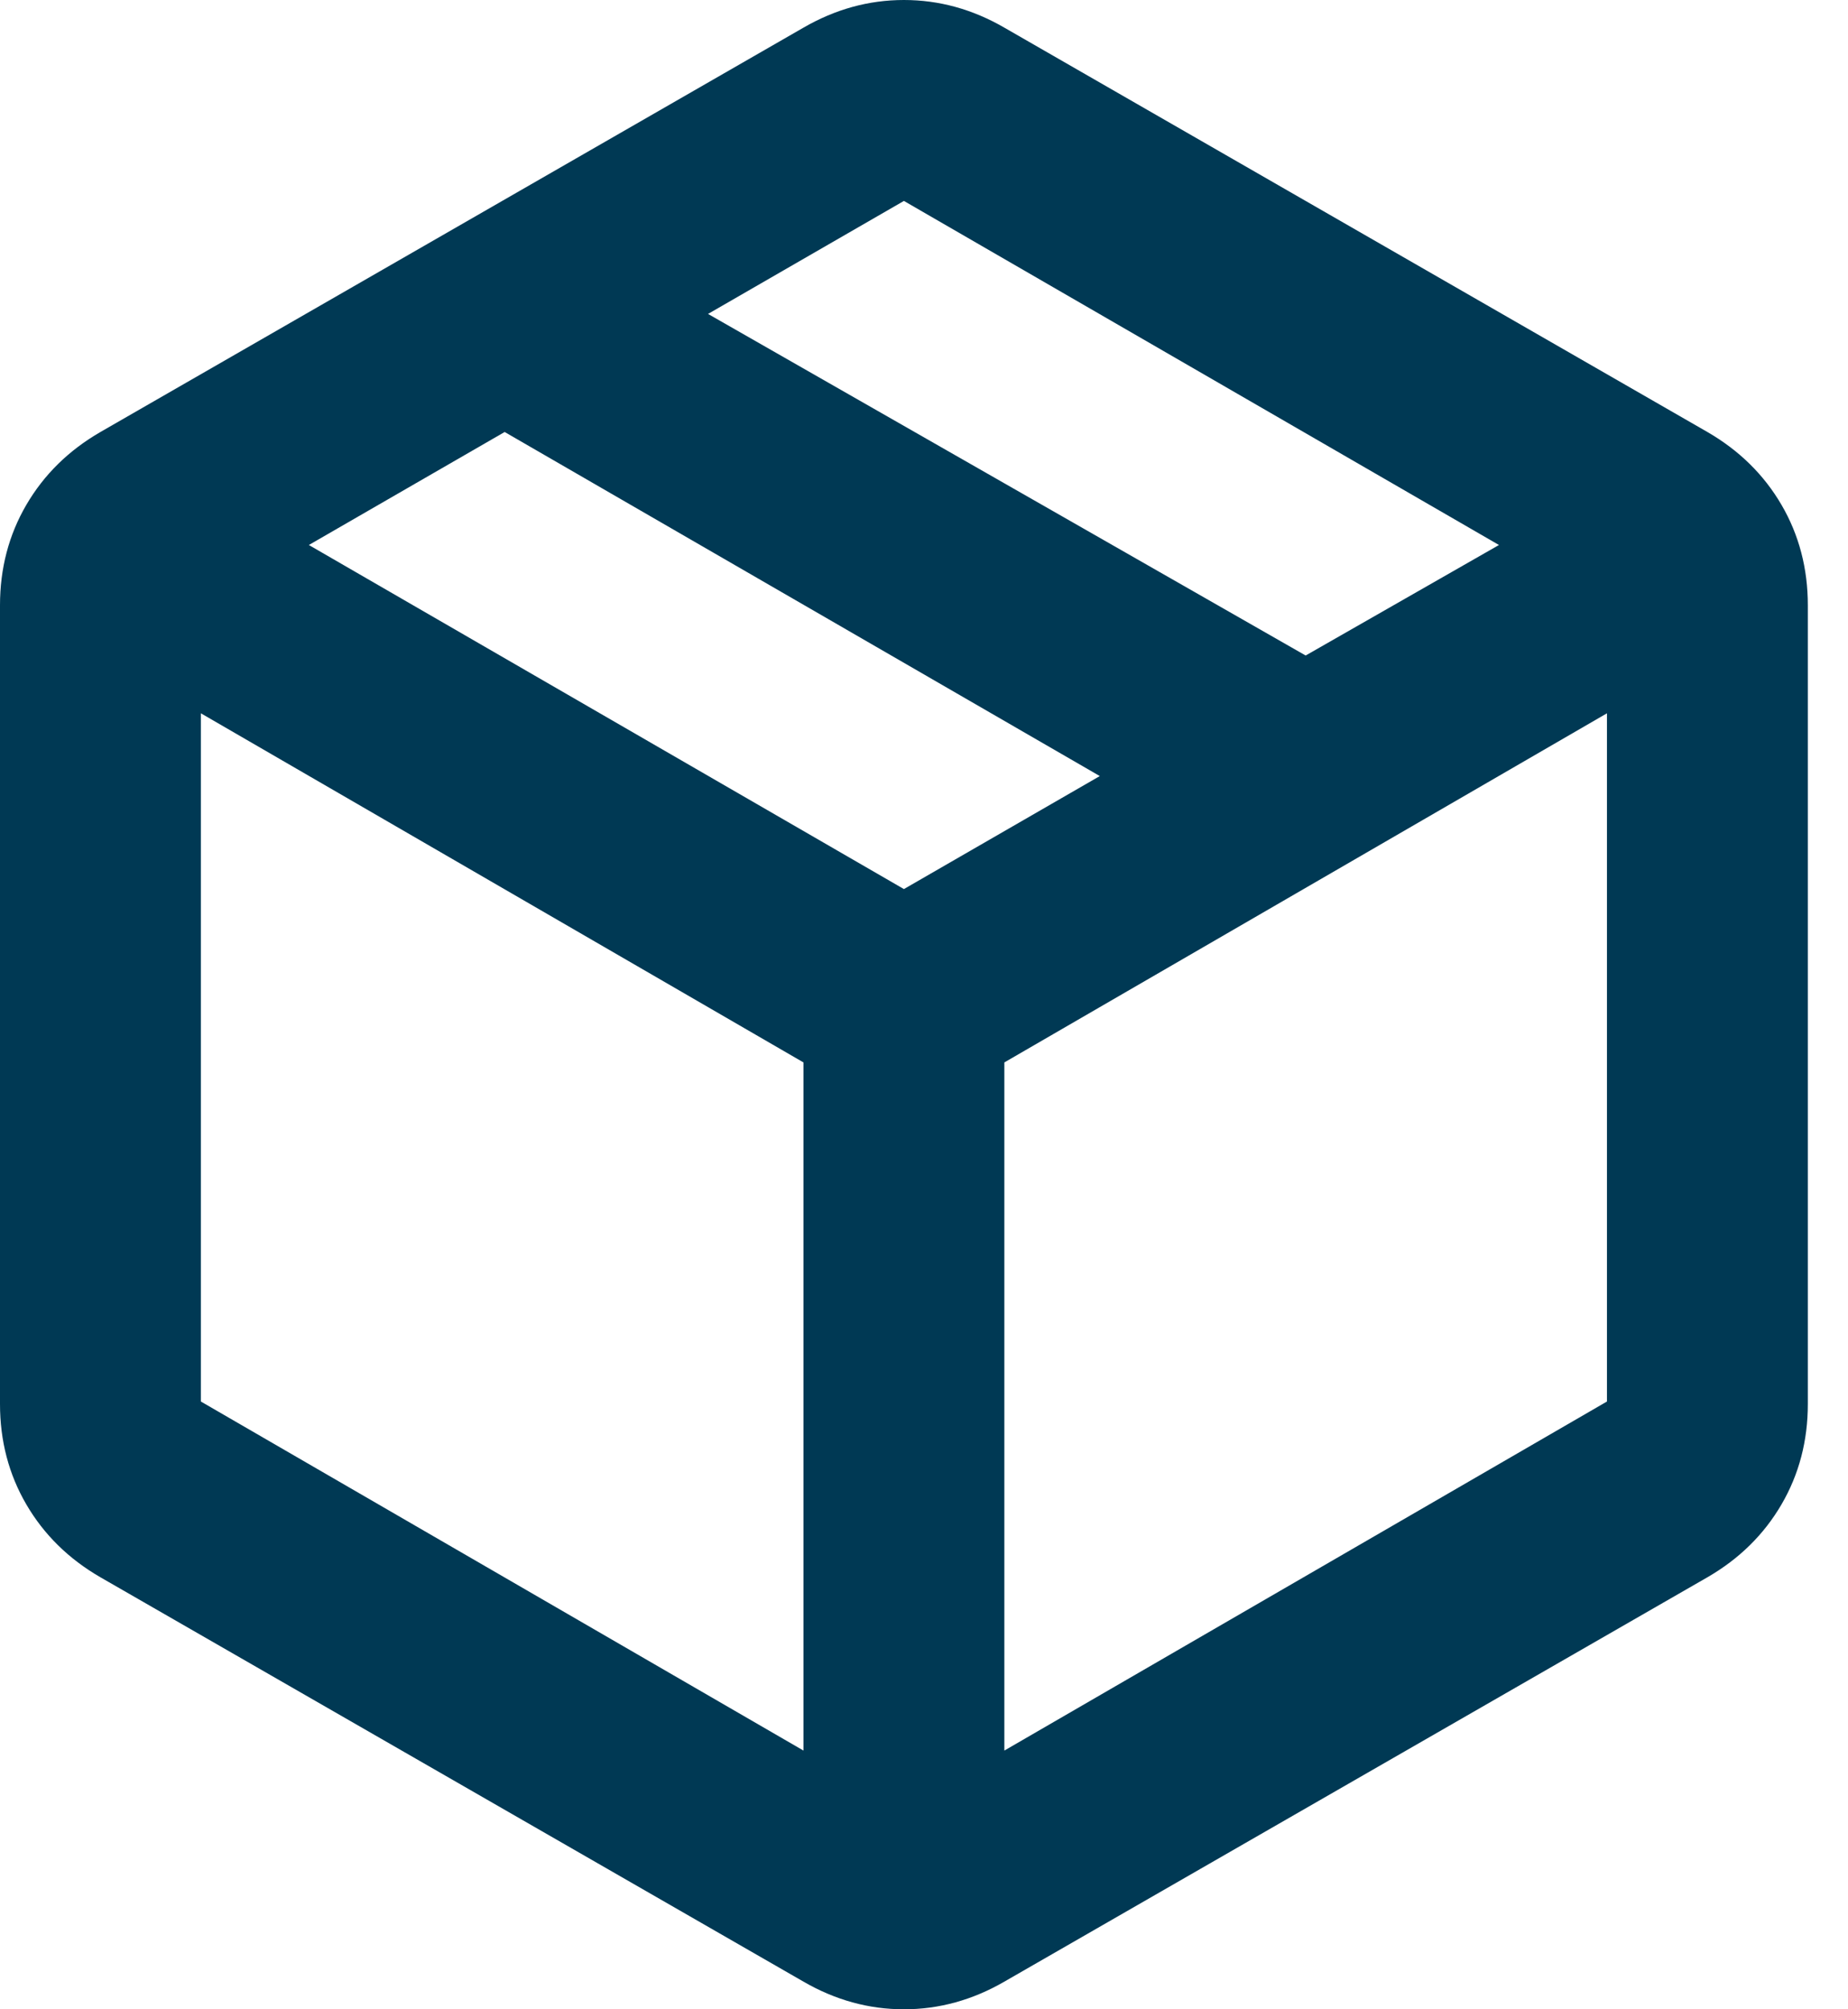
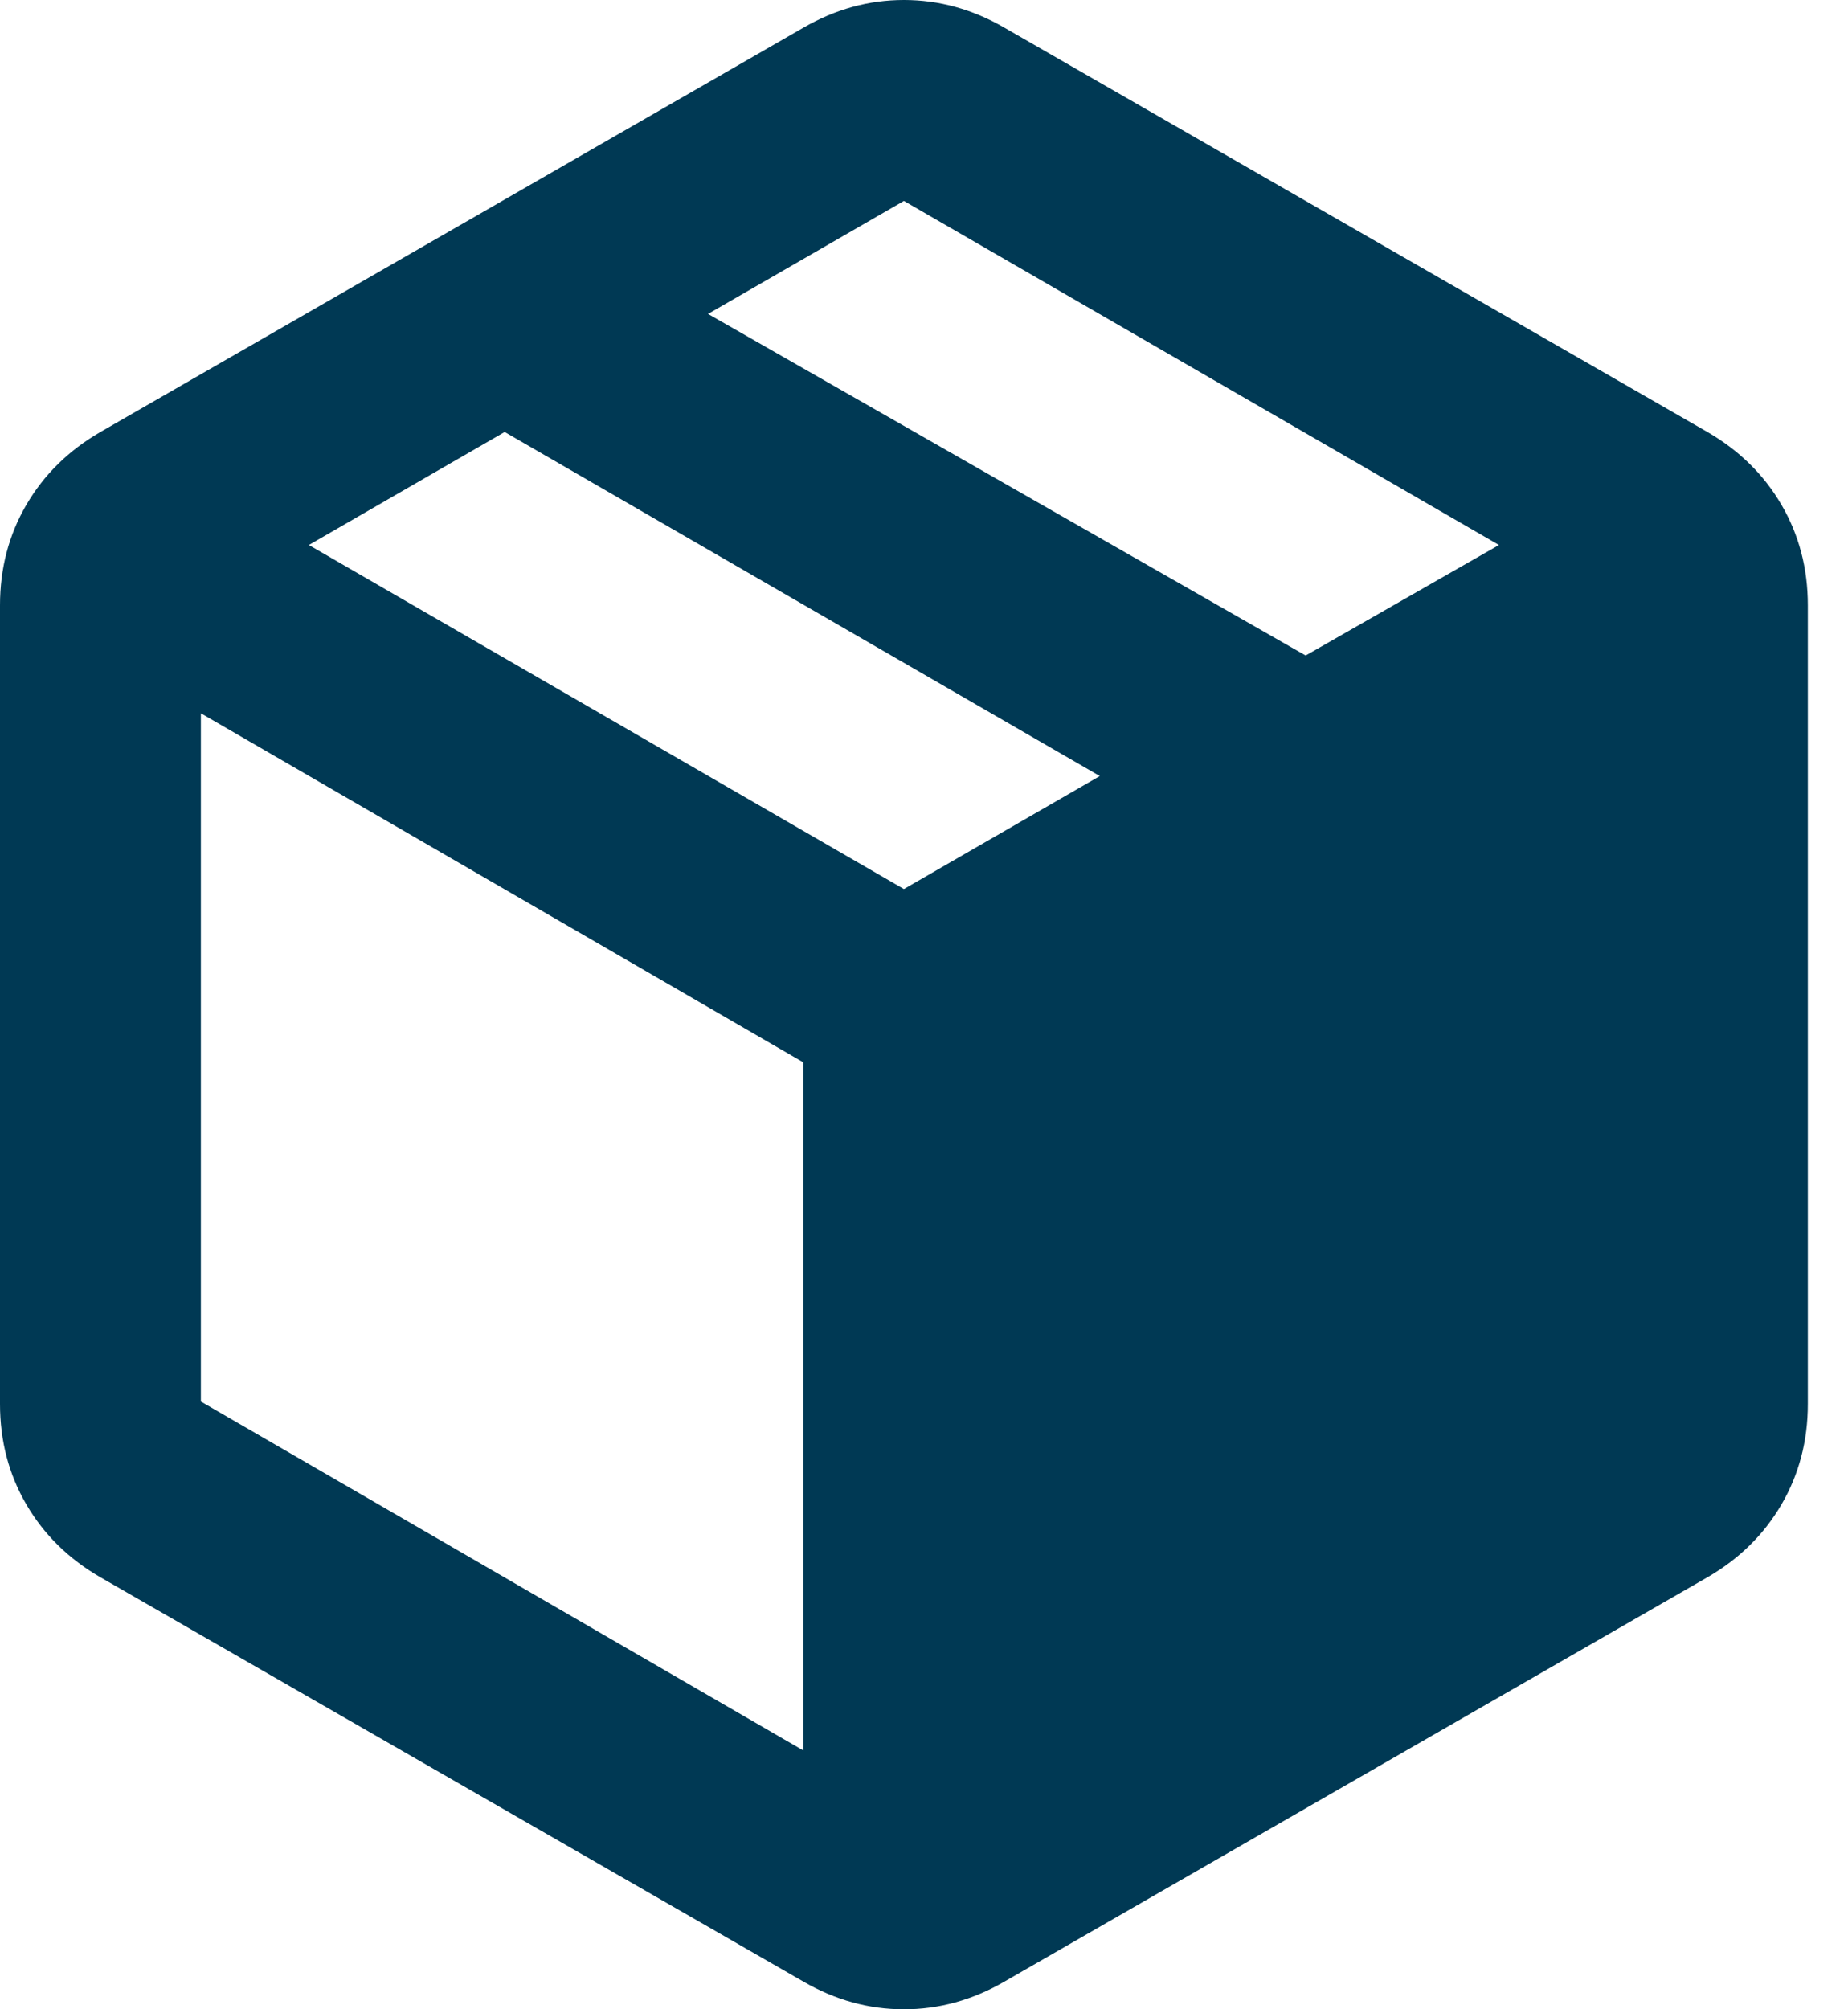
<svg xmlns="http://www.w3.org/2000/svg" width="23" height="25" viewBox="0 0 23 25" fill="none">
-   <path d="M10 21.781V13.219L2.5 8.875V17.438L10 21.781ZM12.5 21.781L20 17.438V8.875L12.5 13.219V21.781ZM10 24.656L1.25 19.625C0.854 19.396 0.547 19.094 0.328 18.719C0.109 18.344 0 17.927 0 17.469V7.531C0 7.073 0.109 6.656 0.328 6.281C0.547 5.906 0.854 5.604 1.25 5.375L10 0.344C10.396 0.115 10.812 0 11.25 0C11.688 0 12.104 0.115 12.5 0.344L21.25 5.375C21.646 5.604 21.953 5.906 22.172 6.281C22.391 6.656 22.5 7.073 22.5 7.531V17.469C22.5 17.927 22.391 18.344 22.172 18.719C21.953 19.094 21.646 19.396 21.25 19.625L12.5 24.656C12.104 24.885 11.688 25 11.25 25C10.812 25 10.396 24.885 10 24.656ZM16.25 8.156L18.656 6.781L11.25 2.5L8.812 3.906L16.25 8.156ZM11.25 11.062L13.688 9.656L6.281 5.375L3.844 6.781L11.25 11.062Z" fill="#003954" />
+   <path d="M10 21.781V13.219L2.5 8.875V17.438L10 21.781ZM12.5 21.781V8.875L12.5 13.219V21.781ZM10 24.656L1.25 19.625C0.854 19.396 0.547 19.094 0.328 18.719C0.109 18.344 0 17.927 0 17.469V7.531C0 7.073 0.109 6.656 0.328 6.281C0.547 5.906 0.854 5.604 1.25 5.375L10 0.344C10.396 0.115 10.812 0 11.25 0C11.688 0 12.104 0.115 12.5 0.344L21.25 5.375C21.646 5.604 21.953 5.906 22.172 6.281C22.391 6.656 22.5 7.073 22.5 7.531V17.469C22.5 17.927 22.391 18.344 22.172 18.719C21.953 19.094 21.646 19.396 21.25 19.625L12.5 24.656C12.104 24.885 11.688 25 11.25 25C10.812 25 10.396 24.885 10 24.656ZM16.25 8.156L18.656 6.781L11.25 2.5L8.812 3.906L16.25 8.156ZM11.25 11.062L13.688 9.656L6.281 5.375L3.844 6.781L11.25 11.062Z" fill="#003954" />
</svg>